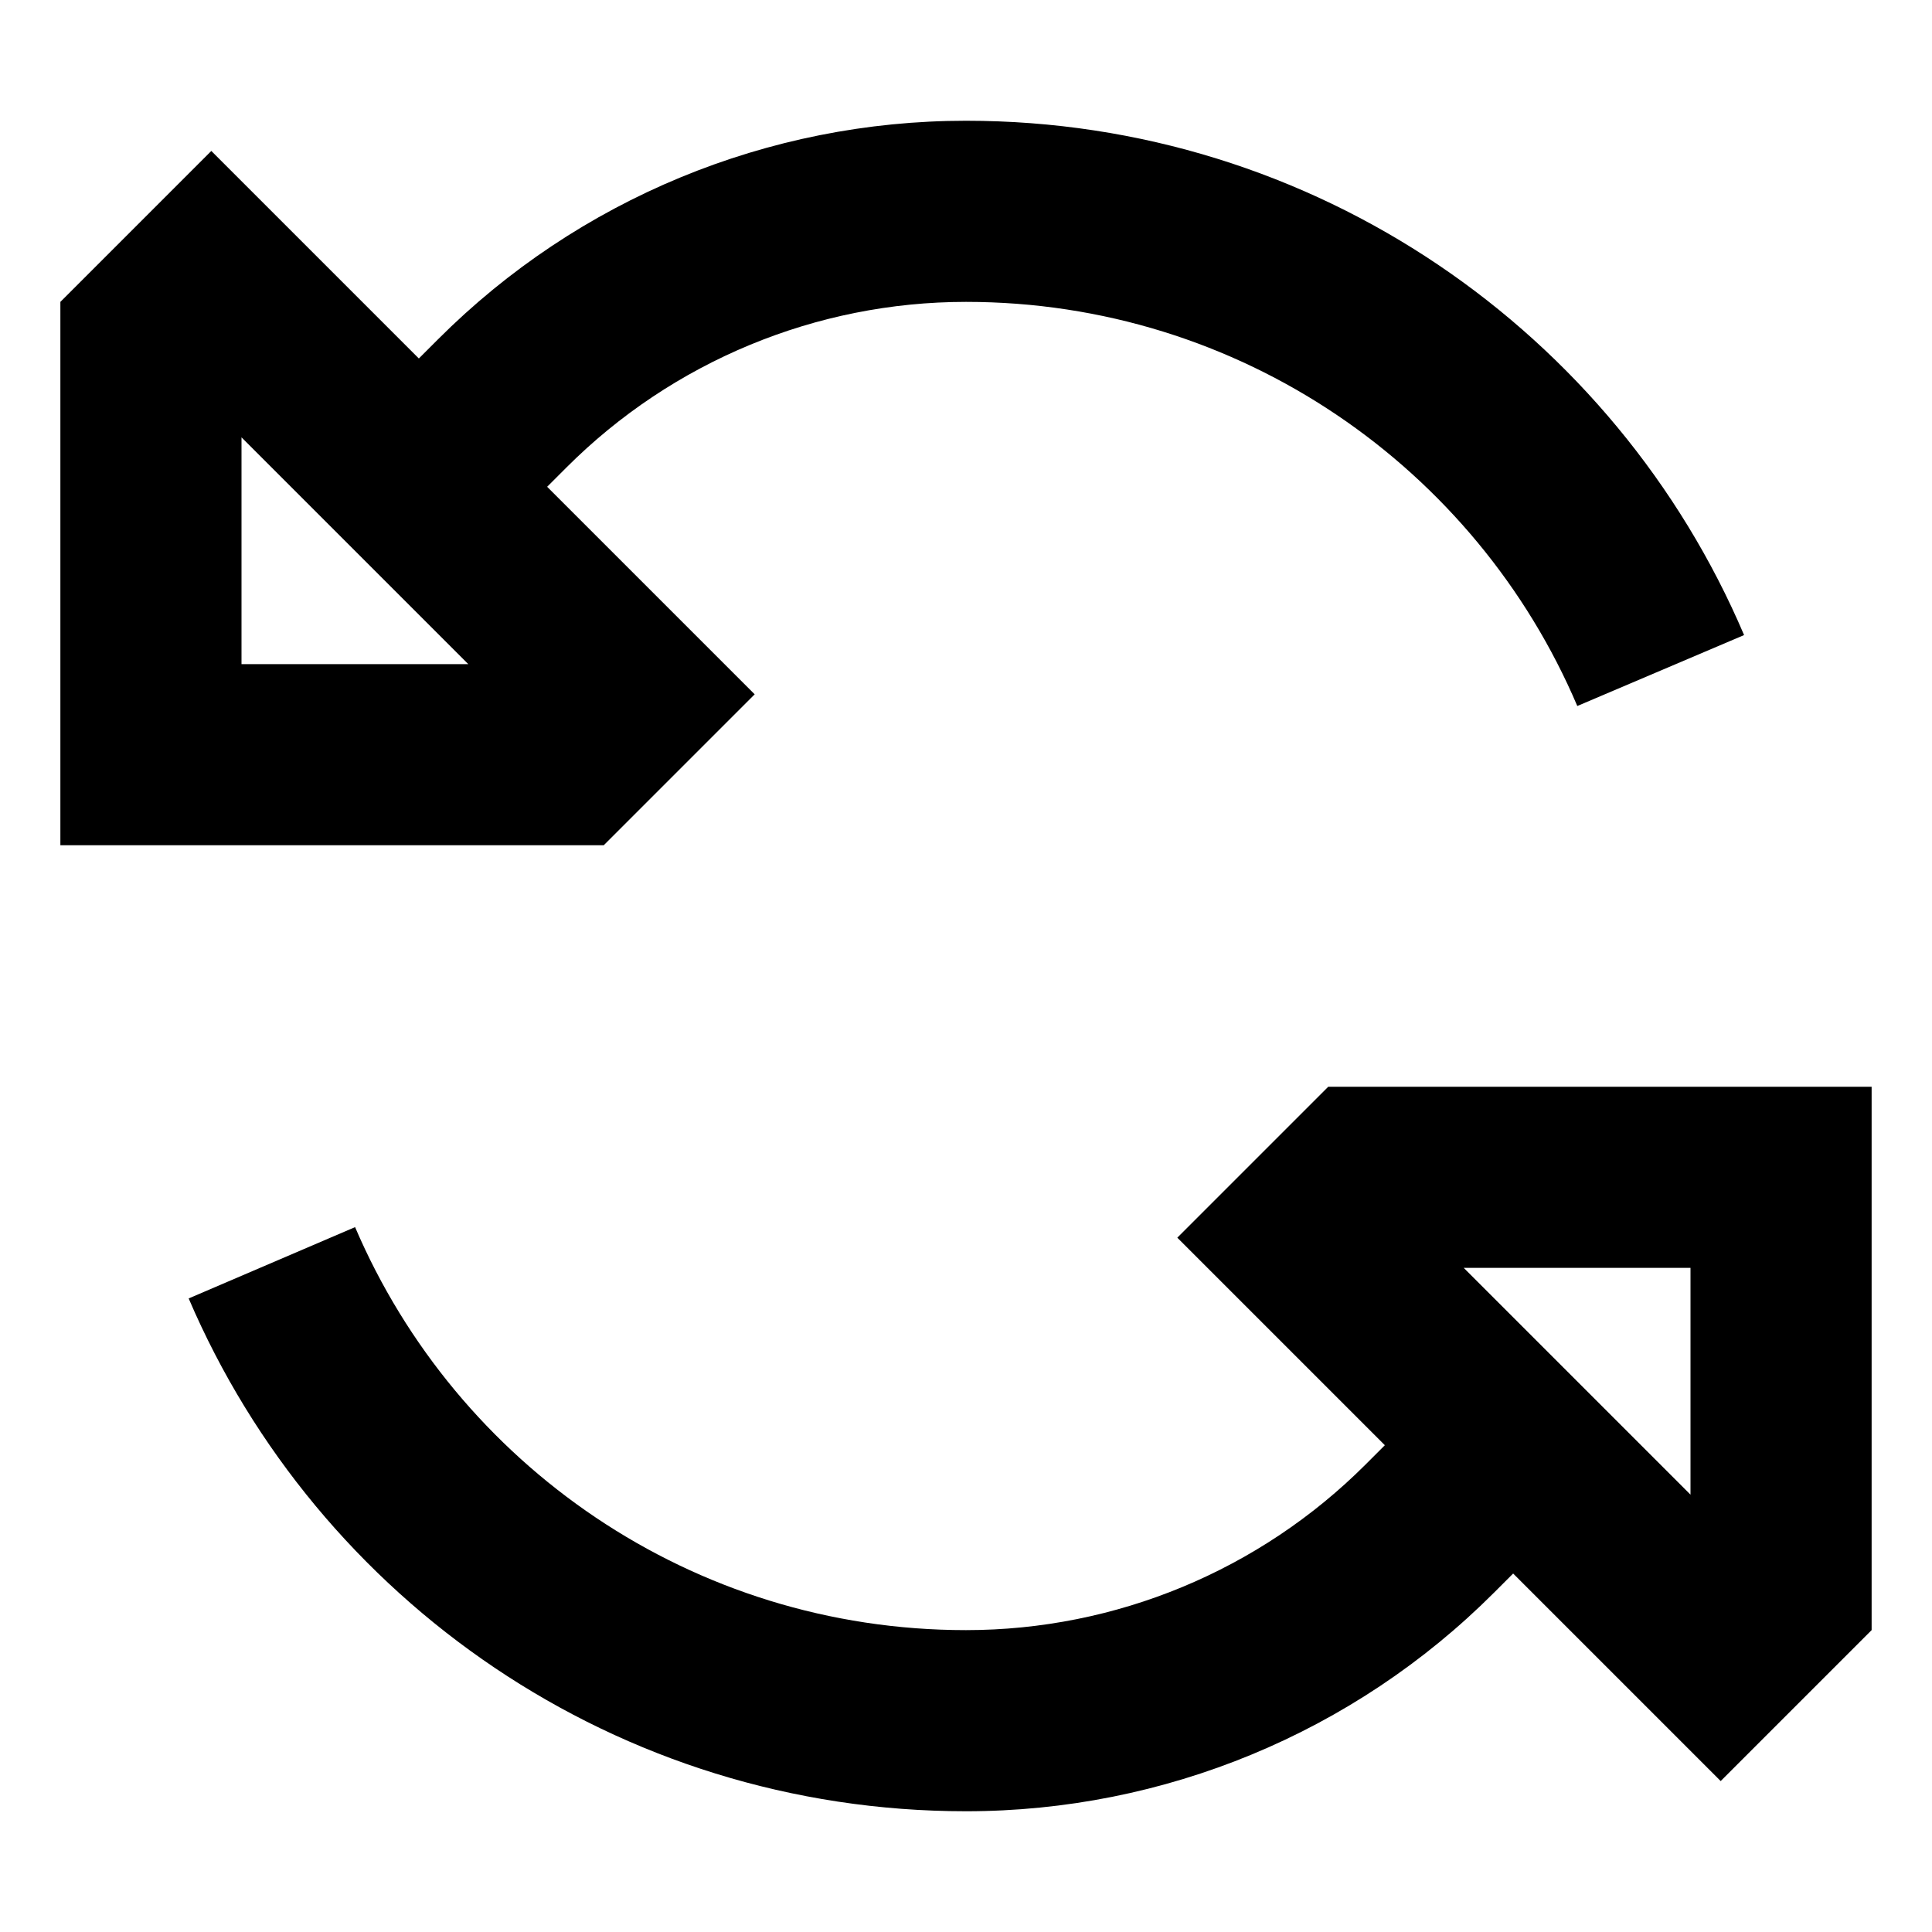
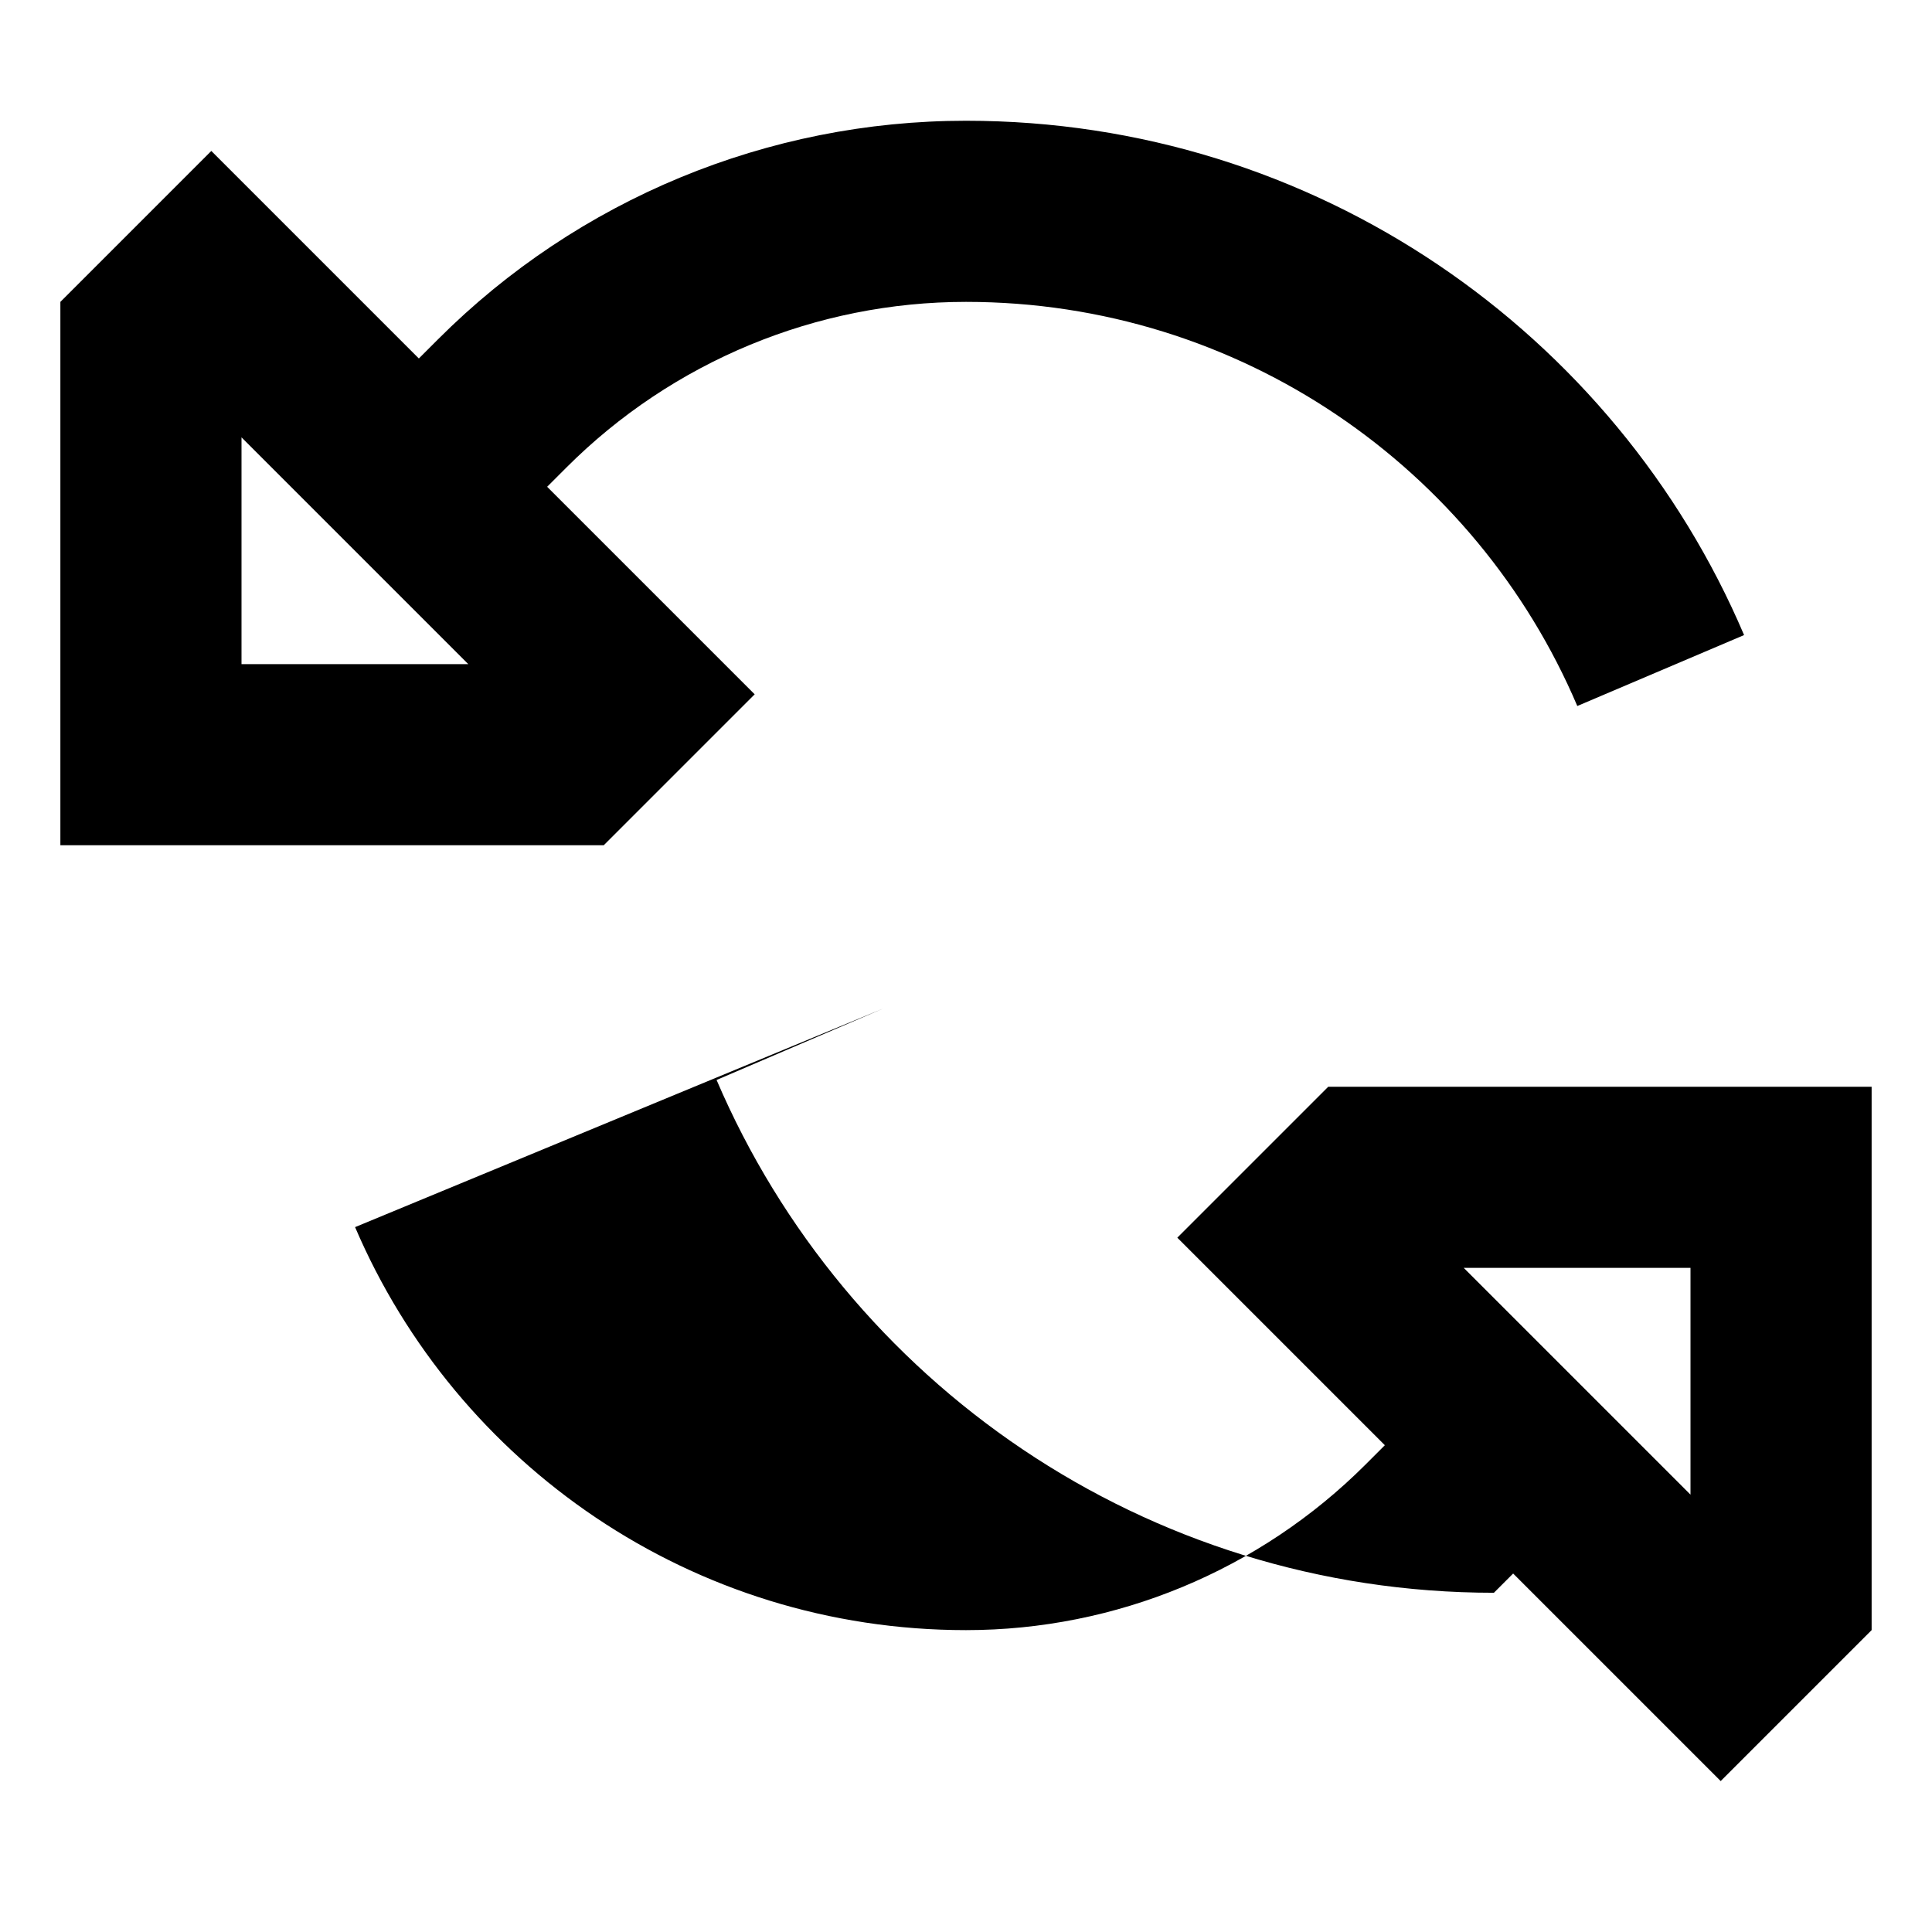
<svg xmlns="http://www.w3.org/2000/svg" viewBox="0 0 512 512">
-   <path d="M418 187.1C391.2 124.1 328.7 80 256 80c-39.7 0-77.8 15.8-105.9 43.9L145 129l21.1 21.1L200 184l-33.9 33.9L160 224H64 16V176 80l6.1-6.1L56 40 89.9 73.9 111 95l5.1-5.1C153.2 52.8 203.5 32 256 32c92.6 0 172.1 56.2 206.2 136.3L418 187.1zM94.1 325.2C121 388.1 183.4 432 256 432c39.7 0 77.8-15.8 105.9-43.9L367 383l-21.1-21.1L312 328l33.9-33.9L352 288h96 48v48 96l-6.1 6.1L456 472l-33.9-33.9L401 417l-5.1 5.1C358.8 459.2 308.5 480 256 480c-92.5 0-171.8-56-206-135.9l44.1-18.9zm30-149.2L64 115.9V176h60.1zM387.9 336L448 396.1V336H387.9z" />
+   <path d="M418 187.1C391.2 124.1 328.7 80 256 80c-39.7 0-77.8 15.8-105.9 43.9L145 129l21.1 21.1L200 184l-33.9 33.9L160 224H64 16V176 80l6.1-6.1L56 40 89.9 73.9 111 95l5.1-5.1C153.2 52.8 203.5 32 256 32c92.6 0 172.1 56.2 206.2 136.3L418 187.1zM94.1 325.2C121 388.1 183.4 432 256 432c39.7 0 77.8-15.8 105.9-43.9L367 383l-21.1-21.1L312 328l33.9-33.9L352 288h96 48v48 96l-6.1 6.1L456 472l-33.9-33.9L401 417l-5.1 5.1c-92.5 0-171.8-56-206-135.9l44.1-18.9zm30-149.2L64 115.9V176h60.1zM387.9 336L448 396.1V336H387.9z" />
</svg>